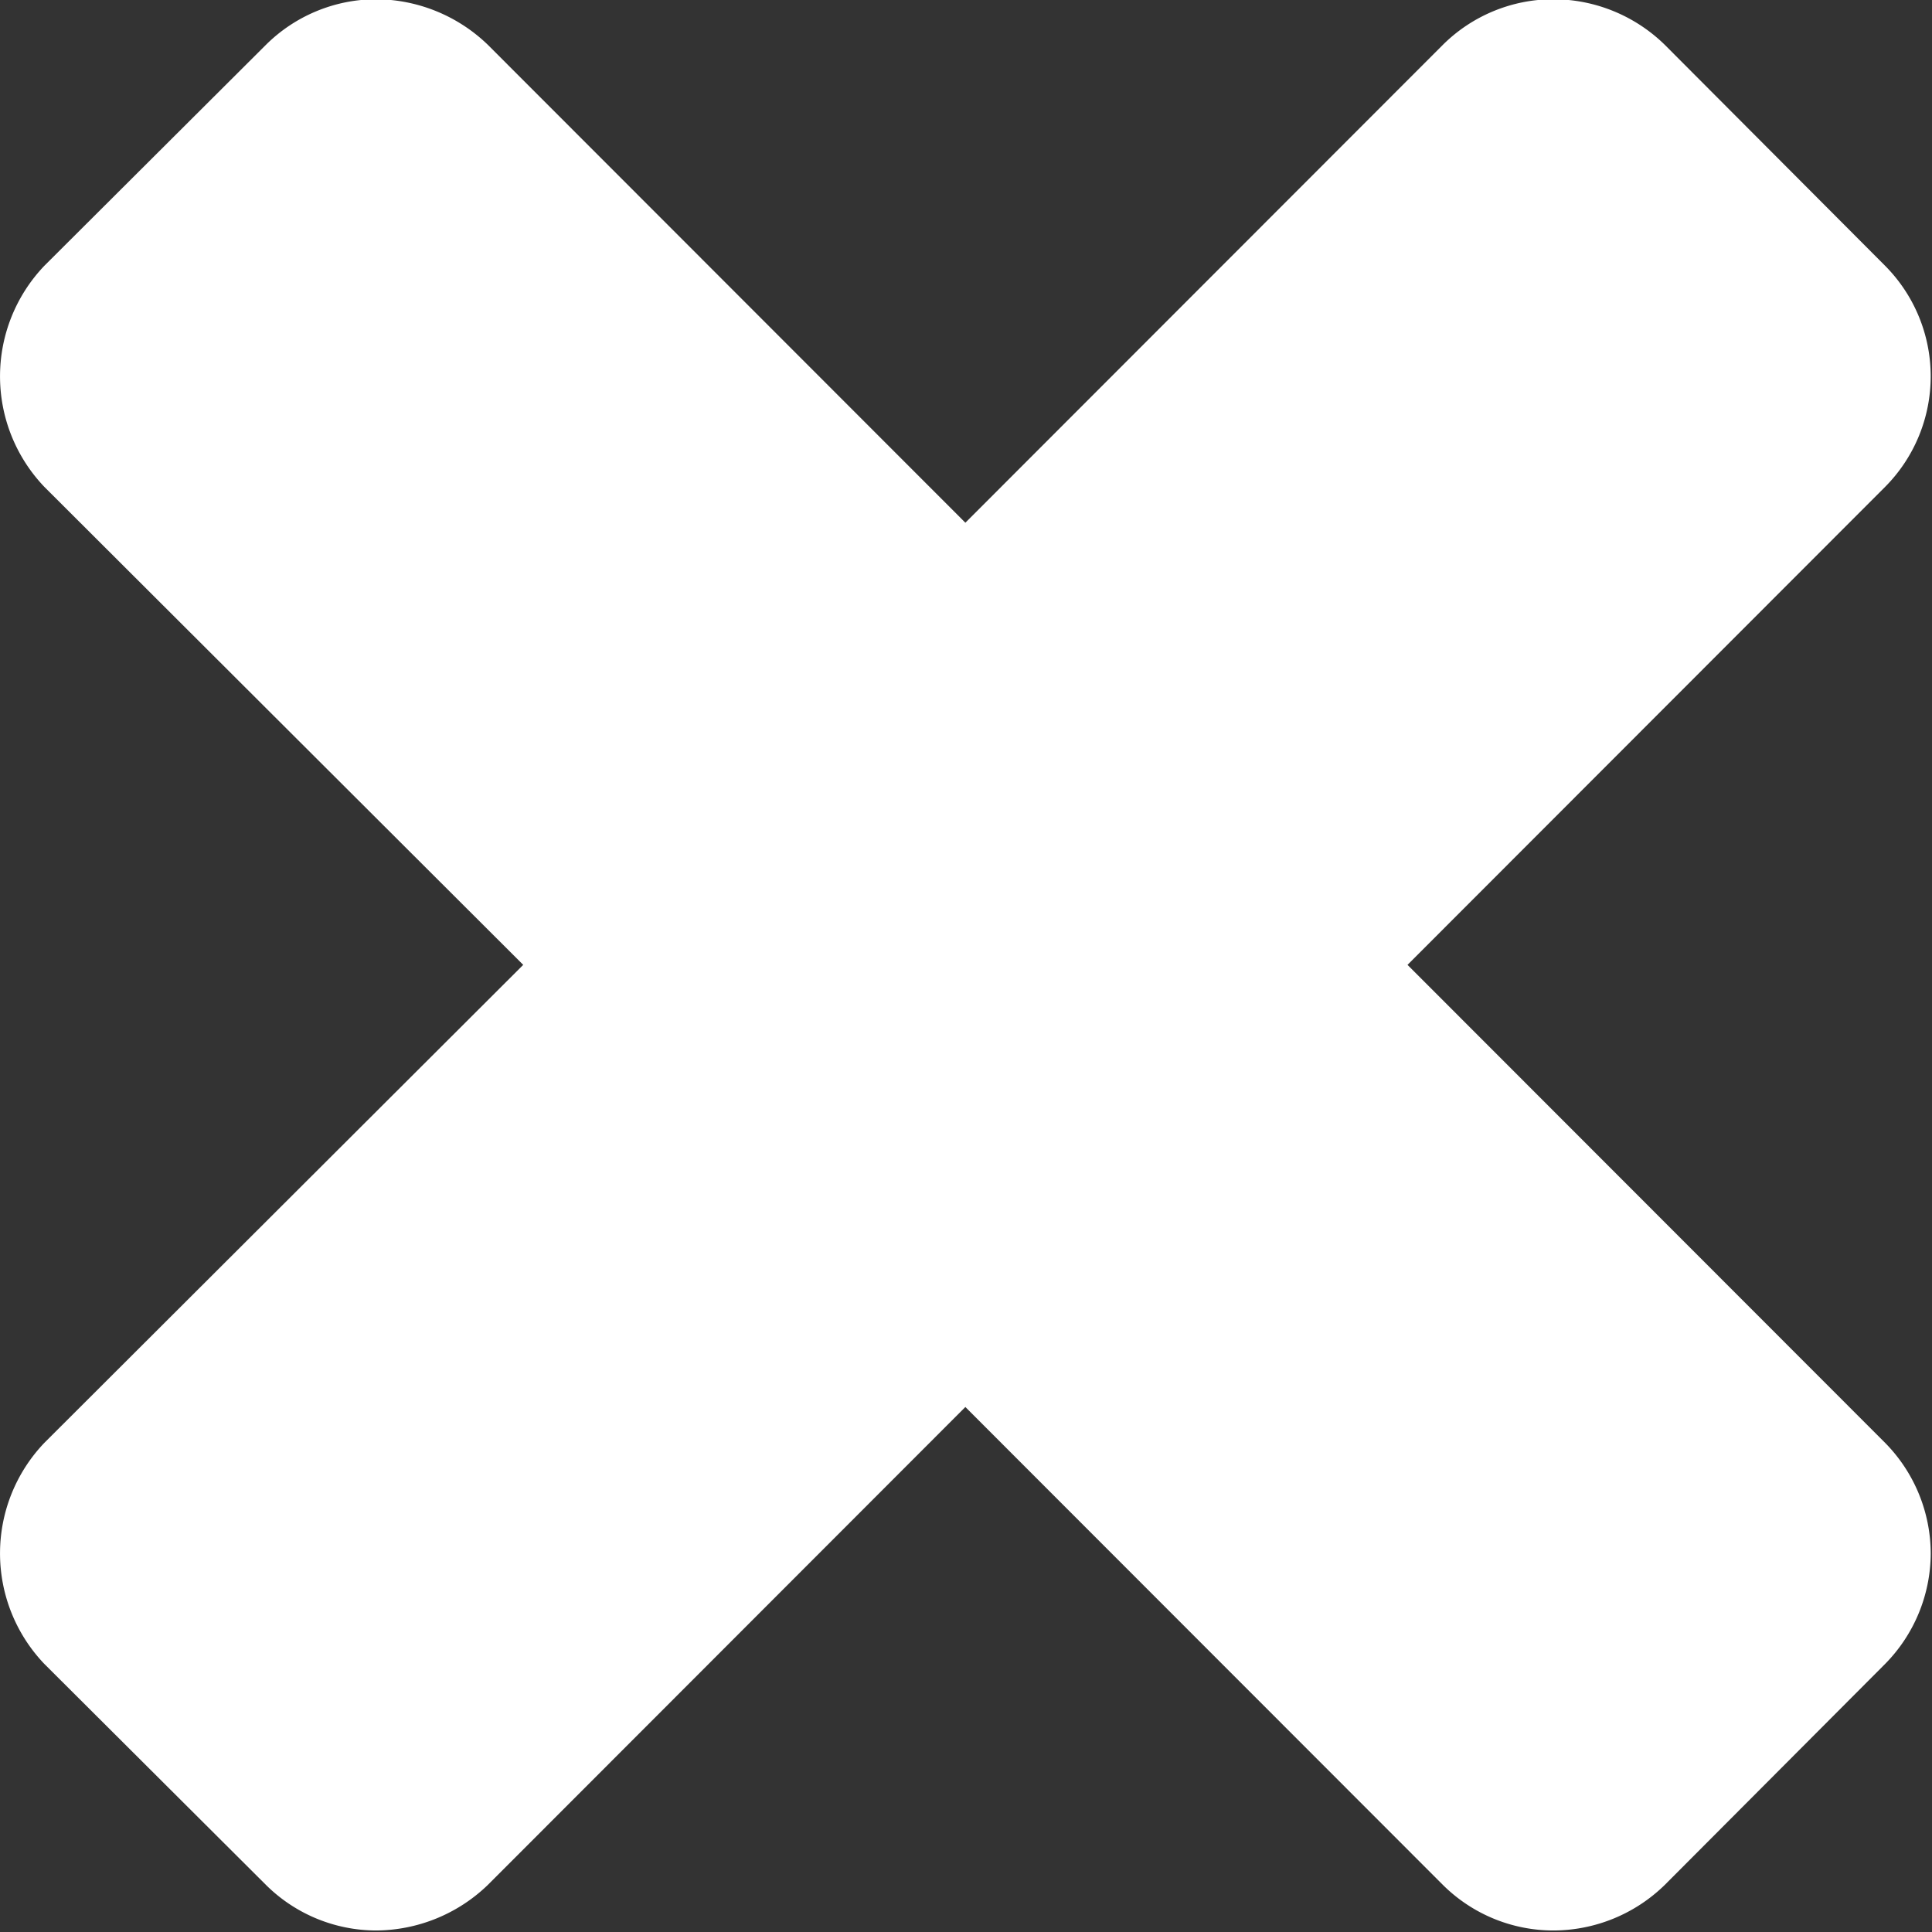
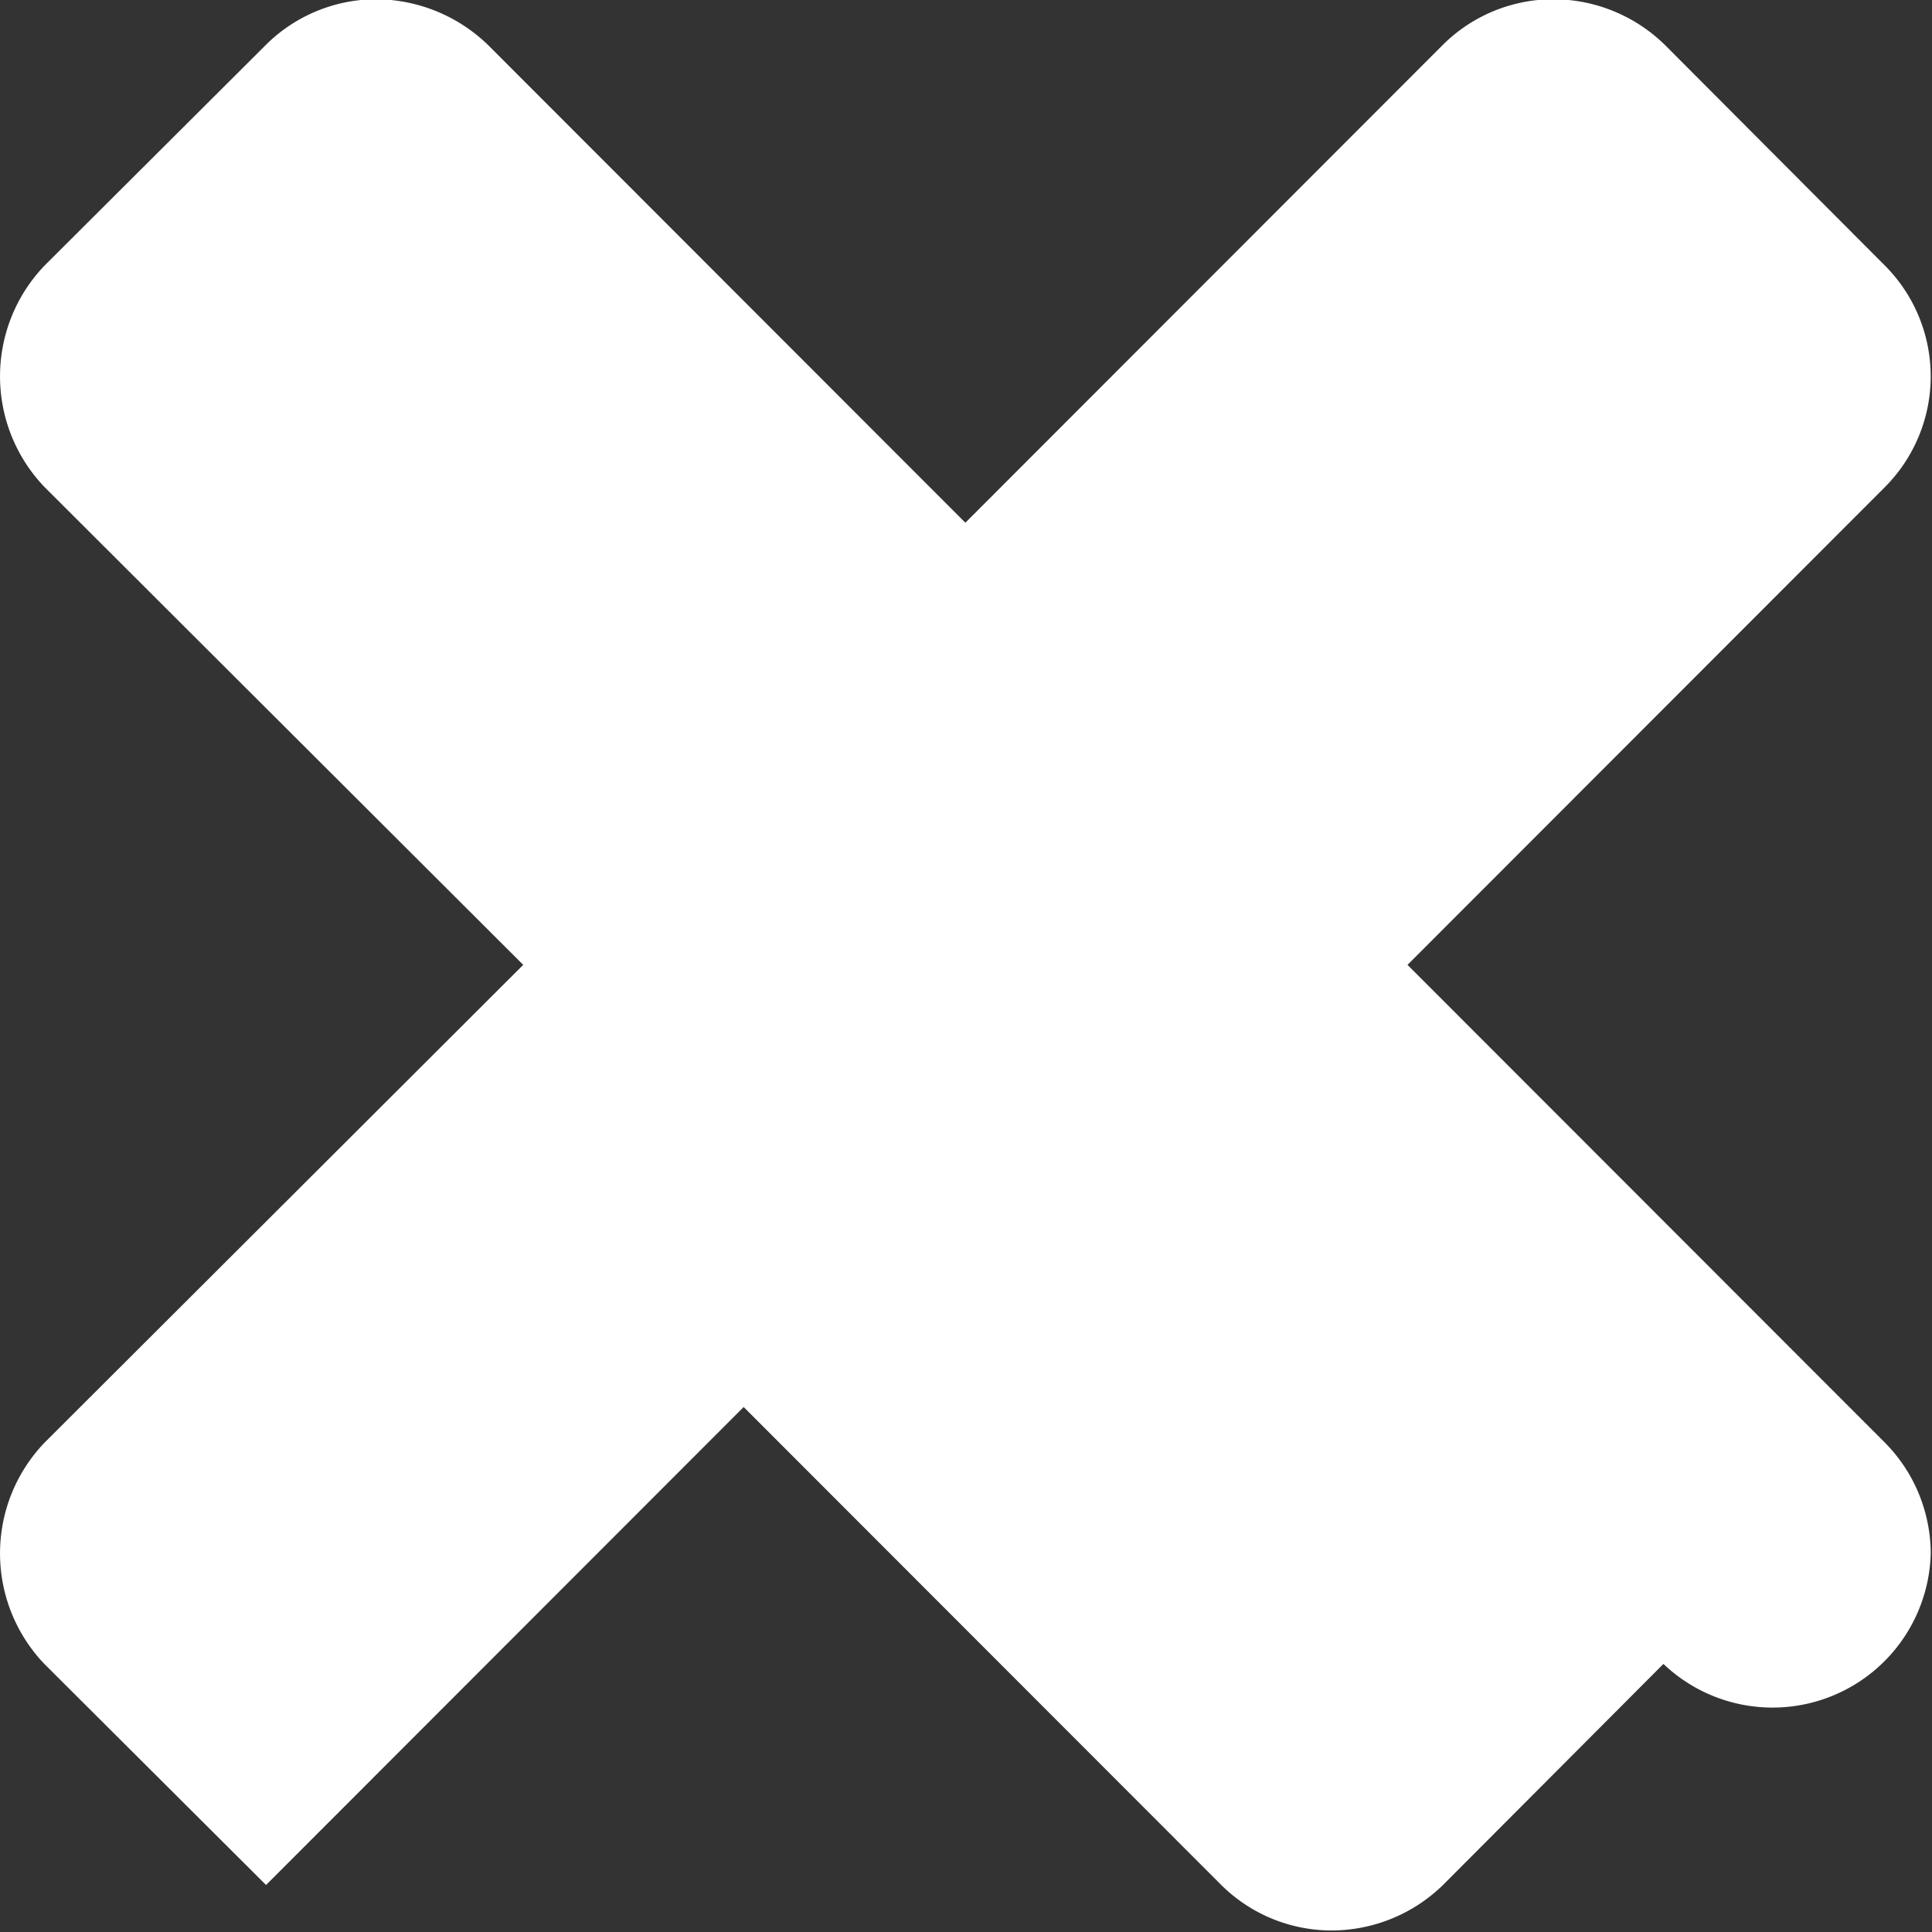
<svg xmlns="http://www.w3.org/2000/svg" width="15.25" height="15.25" viewBox="0 0 15.25 15.25">
  <rect x="0" y="0" width="15.25" height="15.25" fill="#333333" stroke="none" />
  <defs>
    <style>
      .cls-1 {
        fill: #fff;
        fill-rule: evenodd;
      }
    </style>
  </defs>
-   <path id="_" data-name="" class="cls-1" d="M1663.37,37.95a1.249,1.249,0,0,0-.36-0.873l-3.77-3.773,3.77-3.773a1.238,1.238,0,0,0,0-1.745l-1.74-1.745a1.261,1.261,0,0,0-.88-0.359,1.238,1.238,0,0,0-.87.359l-3.77,3.773-3.77-3.773a1.279,1.279,0,0,0-.88-0.359,1.238,1.238,0,0,0-.87.359l-1.75,1.745a1.263,1.263,0,0,0,0,1.745l3.78,3.773-3.78,3.773a1.263,1.263,0,0,0,0,1.745l1.75,1.745a1.238,1.238,0,0,0,.87.359,1.279,1.279,0,0,0,.88-0.359l3.77-3.773,3.77,3.773a1.238,1.238,0,0,0,.87.359,1.261,1.261,0,0,0,.88-0.359l1.74-1.745A1.249,1.249,0,0,0,1663.37,37.95Z" transform="translate(-1648.13 -25.688)" />
+   <path id="_" data-name="" class="cls-1" d="M1663.37,37.95a1.249,1.249,0,0,0-.36-0.873l-3.77-3.773,3.77-3.773a1.238,1.238,0,0,0,0-1.745l-1.74-1.745a1.261,1.261,0,0,0-.88-0.359,1.238,1.238,0,0,0-.87.359l-3.77,3.773-3.77-3.773a1.279,1.279,0,0,0-.88-0.359,1.238,1.238,0,0,0-.87.359l-1.75,1.745a1.263,1.263,0,0,0,0,1.745l3.78,3.773-3.78,3.773a1.263,1.263,0,0,0,0,1.745l1.75,1.745l3.77-3.773,3.77,3.773a1.238,1.238,0,0,0,.87.359,1.261,1.261,0,0,0,.88-0.359l1.74-1.745A1.249,1.249,0,0,0,1663.37,37.95Z" transform="translate(-1648.13 -25.688)" />
</svg>